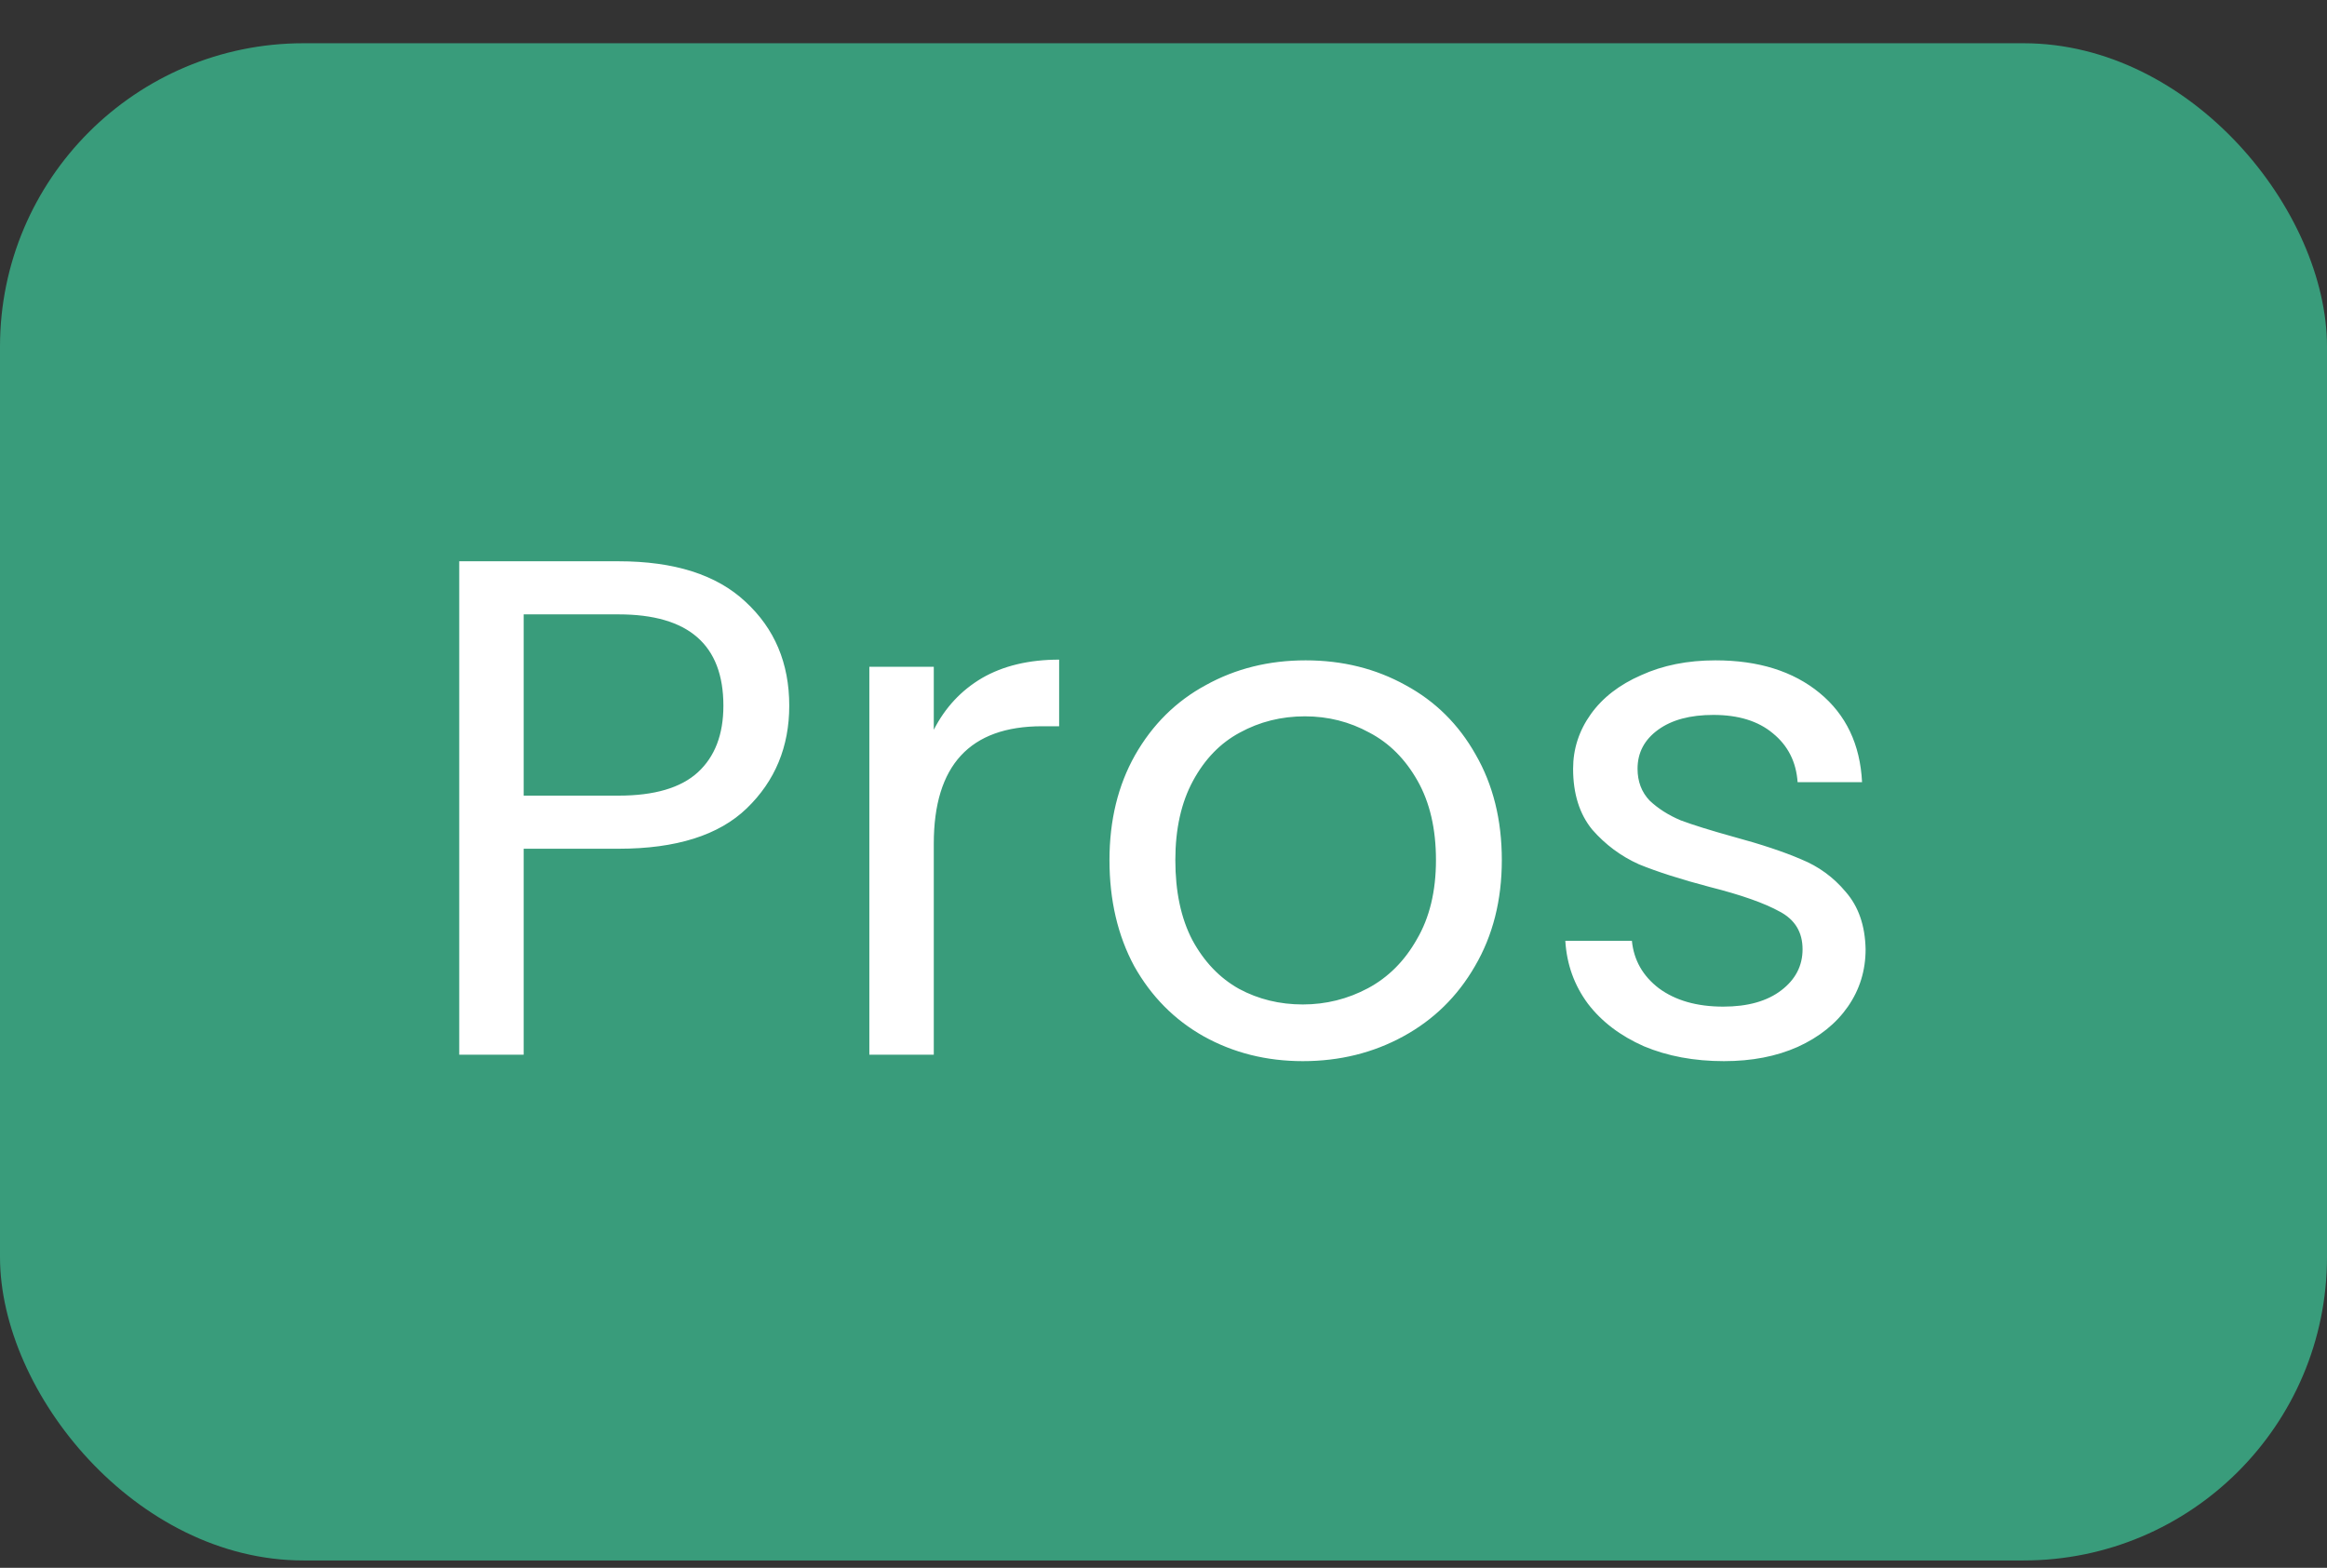
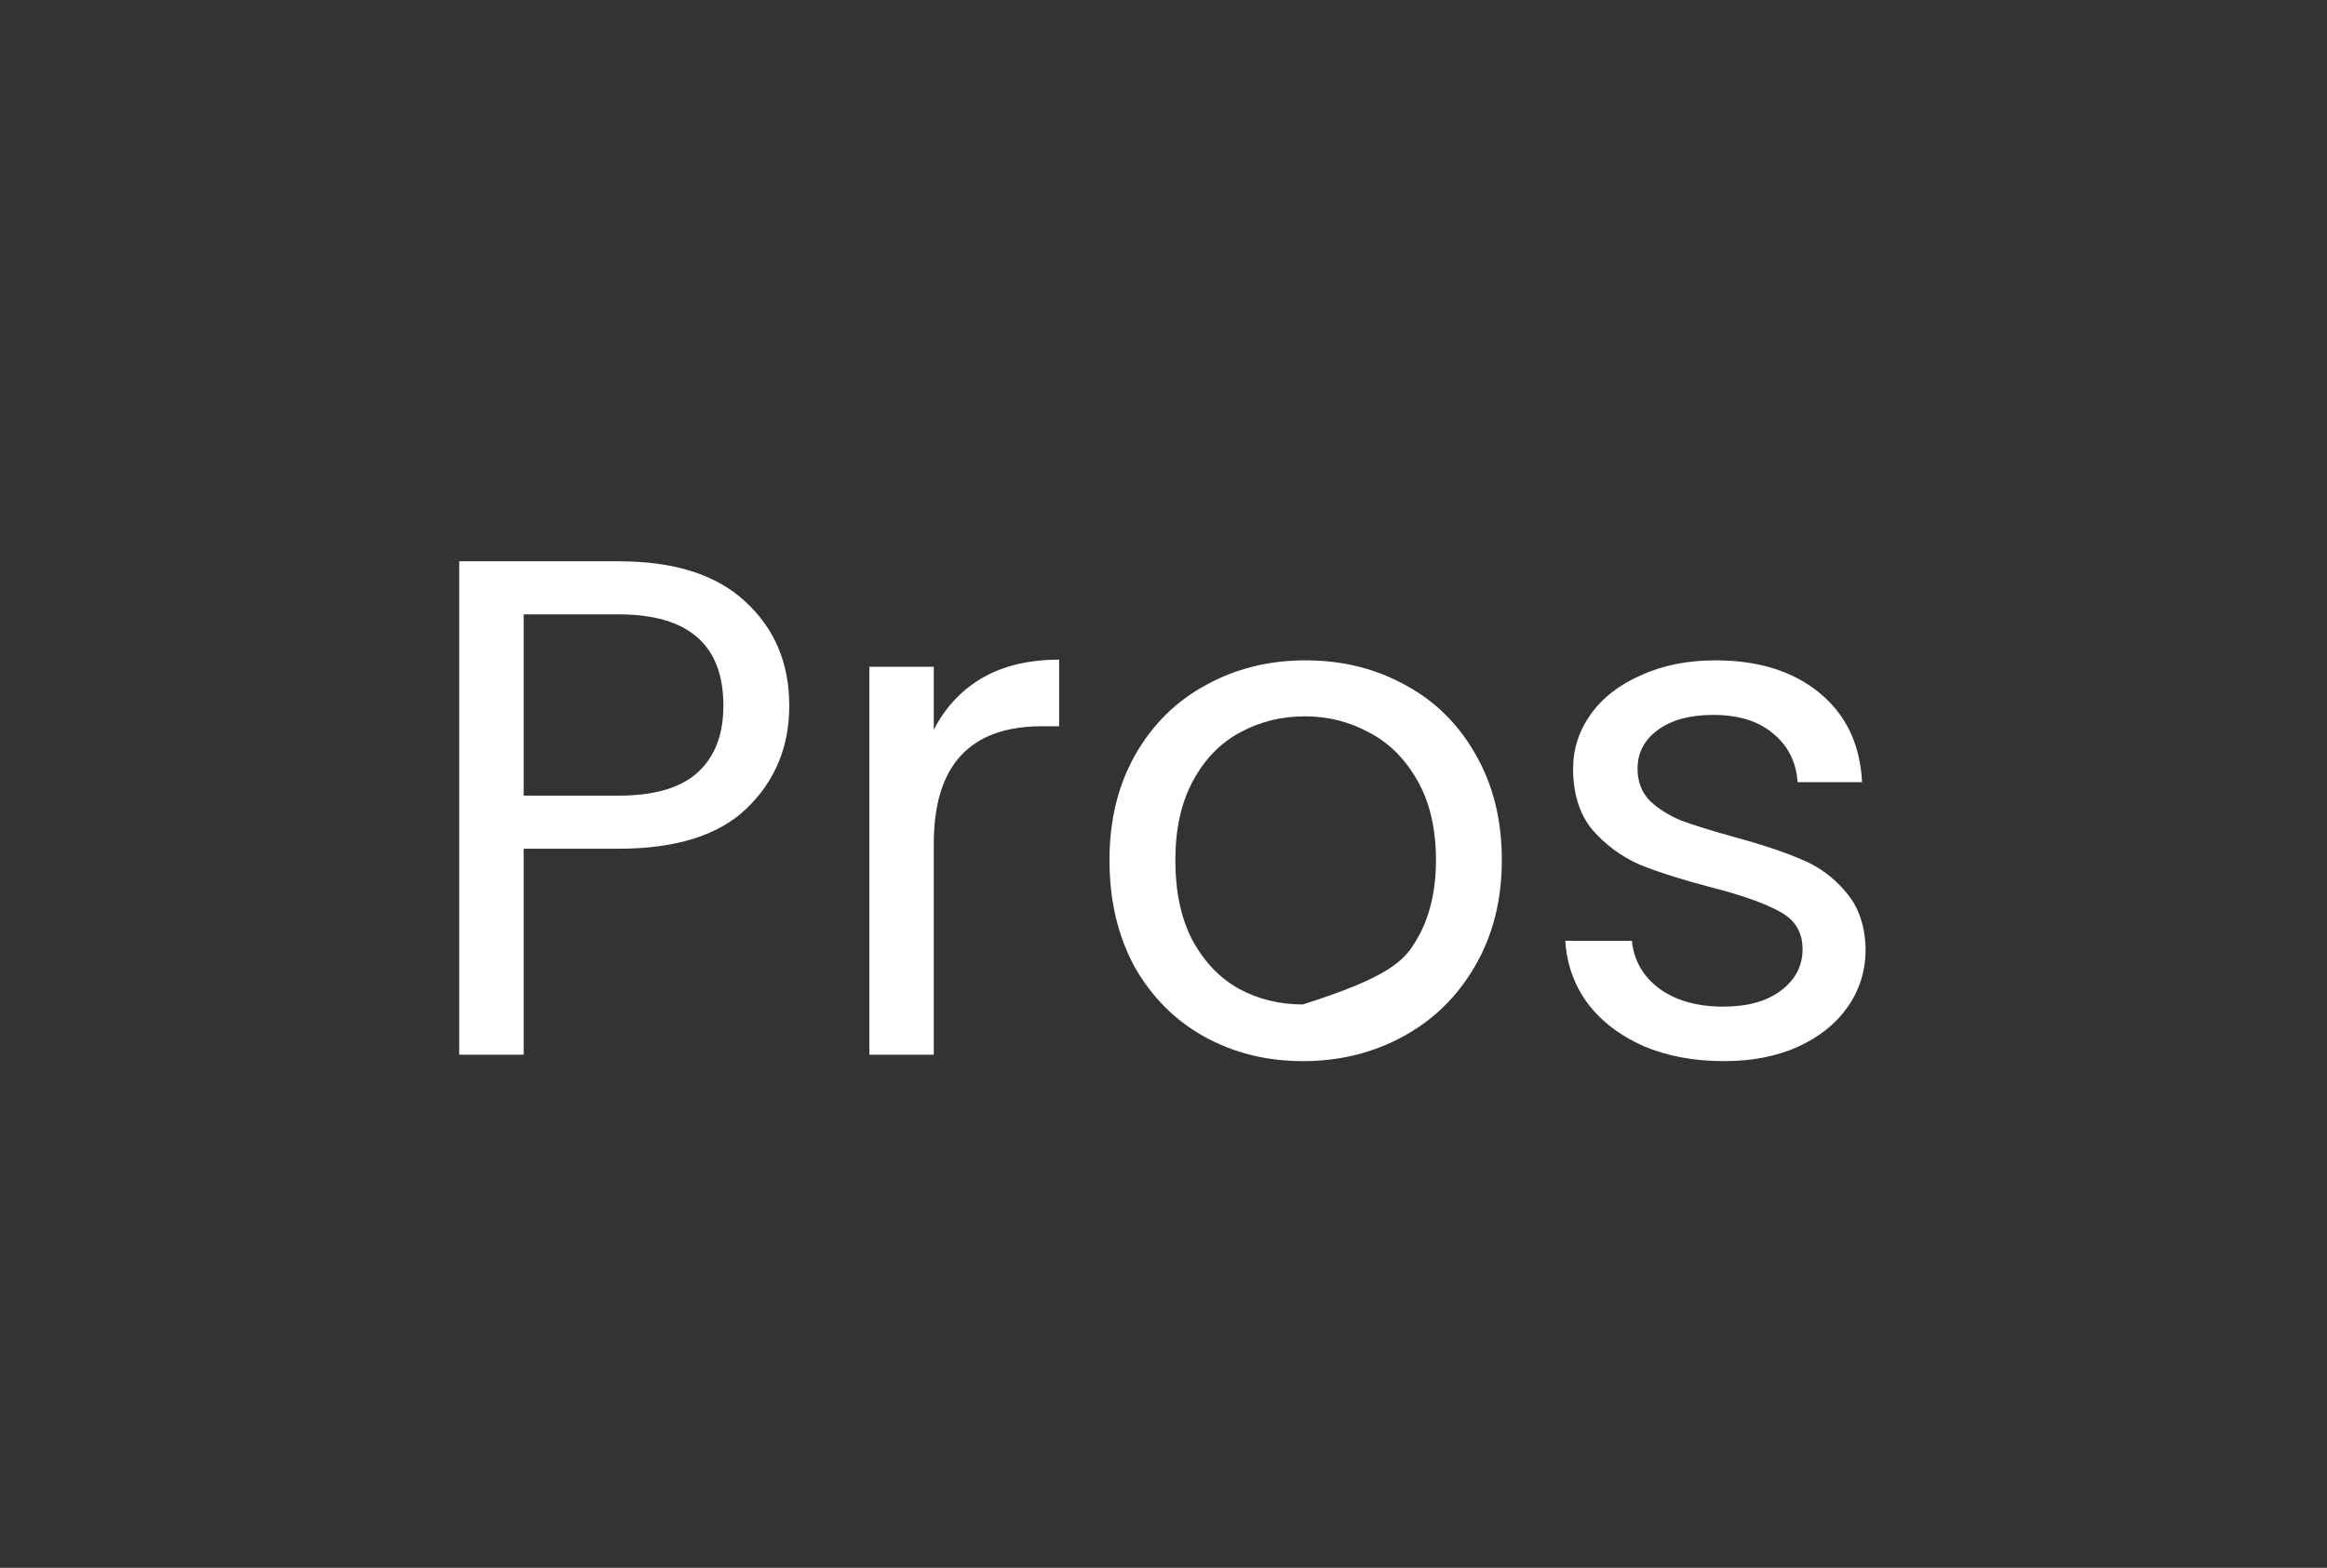
<svg xmlns="http://www.w3.org/2000/svg" width="46" height="31" viewBox="0 0 46 31" fill="none">
  <rect x="0" y="0" width="46" height="31" fill="#333333" stroke="none" />
-   <rect y="0.855" width="46" height="30" rx="6" fill="#399C7B" />
-   <path d="M15.602 13.954C15.602 14.765 15.322 15.442 14.762 15.983C14.211 16.515 13.367 16.782 12.228 16.782H10.352V20.855H9.078V11.098H12.228C13.329 11.098 14.165 11.364 14.734 11.896C15.313 12.428 15.602 13.114 15.602 13.954ZM12.228 15.732C12.937 15.732 13.46 15.578 13.796 15.27C14.132 14.961 14.3 14.523 14.3 13.954C14.3 12.749 13.609 12.148 12.228 12.148H10.352V15.732H12.228ZM18.459 14.43C18.683 13.991 19.001 13.65 19.411 13.408C19.831 13.165 20.34 13.043 20.937 13.043V14.36H20.601C19.173 14.36 18.459 15.134 18.459 16.683V20.855H17.185V13.184H18.459V14.43ZM25.754 20.982C25.035 20.982 24.382 20.818 23.794 20.491C23.215 20.165 22.758 19.703 22.422 19.105C22.095 18.499 21.932 17.799 21.932 17.006C21.932 16.221 22.1 15.531 22.436 14.934C22.781 14.327 23.248 13.865 23.836 13.547C24.424 13.221 25.082 13.057 25.81 13.057C26.538 13.057 27.196 13.221 27.784 13.547C28.372 13.865 28.834 14.322 29.17 14.919C29.515 15.517 29.688 16.212 29.688 17.006C29.688 17.799 29.511 18.499 29.156 19.105C28.811 19.703 28.339 20.165 27.742 20.491C27.145 20.818 26.482 20.982 25.754 20.982ZM25.754 19.861C26.211 19.861 26.641 19.754 27.042 19.54C27.443 19.325 27.765 19.003 28.008 18.573C28.26 18.144 28.386 17.622 28.386 17.006C28.386 16.39 28.265 15.867 28.022 15.438C27.779 15.008 27.462 14.691 27.07 14.486C26.678 14.271 26.253 14.164 25.796 14.164C25.329 14.164 24.9 14.271 24.508 14.486C24.125 14.691 23.817 15.008 23.584 15.438C23.351 15.867 23.234 16.39 23.234 17.006C23.234 17.631 23.346 18.158 23.57 18.587C23.803 19.017 24.111 19.339 24.494 19.553C24.877 19.759 25.297 19.861 25.754 19.861ZM34.079 20.982C33.491 20.982 32.964 20.884 32.497 20.688C32.031 20.482 31.662 20.202 31.391 19.848C31.12 19.483 30.971 19.068 30.943 18.602H32.259C32.297 18.984 32.474 19.297 32.791 19.54C33.118 19.782 33.542 19.904 34.065 19.904C34.55 19.904 34.933 19.796 35.213 19.581C35.493 19.367 35.633 19.096 35.633 18.77C35.633 18.433 35.484 18.186 35.185 18.027C34.886 17.86 34.425 17.696 33.799 17.538C33.23 17.388 32.763 17.239 32.399 17.09C32.044 16.931 31.736 16.702 31.475 16.404C31.223 16.096 31.097 15.694 31.097 15.2C31.097 14.807 31.214 14.448 31.447 14.121C31.68 13.795 32.012 13.538 32.441 13.351C32.87 13.155 33.361 13.057 33.911 13.057C34.761 13.057 35.447 13.272 35.969 13.701C36.492 14.131 36.772 14.719 36.809 15.466H35.535C35.507 15.064 35.344 14.742 35.045 14.499C34.756 14.257 34.364 14.136 33.869 14.136C33.412 14.136 33.048 14.233 32.777 14.43C32.507 14.626 32.371 14.882 32.371 15.2C32.371 15.451 32.45 15.662 32.609 15.829C32.777 15.988 32.983 16.119 33.225 16.221C33.477 16.315 33.822 16.422 34.261 16.544C34.812 16.693 35.26 16.842 35.605 16.991C35.95 17.131 36.245 17.346 36.487 17.636C36.739 17.925 36.87 18.303 36.879 18.77C36.879 19.189 36.763 19.567 36.529 19.904C36.296 20.239 35.965 20.506 35.535 20.701C35.115 20.888 34.63 20.982 34.079 20.982Z" fill="white" />
+   <path d="M15.602 13.954C15.602 14.765 15.322 15.442 14.762 15.983C14.211 16.515 13.367 16.782 12.228 16.782H10.352V20.855H9.078V11.098H12.228C13.329 11.098 14.165 11.364 14.734 11.896C15.313 12.428 15.602 13.114 15.602 13.954ZM12.228 15.732C12.937 15.732 13.46 15.578 13.796 15.27C14.132 14.961 14.3 14.523 14.3 13.954C14.3 12.749 13.609 12.148 12.228 12.148H10.352V15.732H12.228ZM18.459 14.43C18.683 13.991 19.001 13.65 19.411 13.408C19.831 13.165 20.34 13.043 20.937 13.043V14.36H20.601C19.173 14.36 18.459 15.134 18.459 16.683V20.855H17.185V13.184H18.459V14.43ZM25.754 20.982C25.035 20.982 24.382 20.818 23.794 20.491C23.215 20.165 22.758 19.703 22.422 19.105C22.095 18.499 21.932 17.799 21.932 17.006C21.932 16.221 22.1 15.531 22.436 14.934C22.781 14.327 23.248 13.865 23.836 13.547C24.424 13.221 25.082 13.057 25.81 13.057C26.538 13.057 27.196 13.221 27.784 13.547C28.372 13.865 28.834 14.322 29.17 14.919C29.515 15.517 29.688 16.212 29.688 17.006C29.688 17.799 29.511 18.499 29.156 19.105C28.811 19.703 28.339 20.165 27.742 20.491C27.145 20.818 26.482 20.982 25.754 20.982ZM25.754 19.861C27.443 19.325 27.765 19.003 28.008 18.573C28.26 18.144 28.386 17.622 28.386 17.006C28.386 16.39 28.265 15.867 28.022 15.438C27.779 15.008 27.462 14.691 27.07 14.486C26.678 14.271 26.253 14.164 25.796 14.164C25.329 14.164 24.9 14.271 24.508 14.486C24.125 14.691 23.817 15.008 23.584 15.438C23.351 15.867 23.234 16.39 23.234 17.006C23.234 17.631 23.346 18.158 23.57 18.587C23.803 19.017 24.111 19.339 24.494 19.553C24.877 19.759 25.297 19.861 25.754 19.861ZM34.079 20.982C33.491 20.982 32.964 20.884 32.497 20.688C32.031 20.482 31.662 20.202 31.391 19.848C31.12 19.483 30.971 19.068 30.943 18.602H32.259C32.297 18.984 32.474 19.297 32.791 19.54C33.118 19.782 33.542 19.904 34.065 19.904C34.55 19.904 34.933 19.796 35.213 19.581C35.493 19.367 35.633 19.096 35.633 18.77C35.633 18.433 35.484 18.186 35.185 18.027C34.886 17.86 34.425 17.696 33.799 17.538C33.23 17.388 32.763 17.239 32.399 17.09C32.044 16.931 31.736 16.702 31.475 16.404C31.223 16.096 31.097 15.694 31.097 15.2C31.097 14.807 31.214 14.448 31.447 14.121C31.68 13.795 32.012 13.538 32.441 13.351C32.87 13.155 33.361 13.057 33.911 13.057C34.761 13.057 35.447 13.272 35.969 13.701C36.492 14.131 36.772 14.719 36.809 15.466H35.535C35.507 15.064 35.344 14.742 35.045 14.499C34.756 14.257 34.364 14.136 33.869 14.136C33.412 14.136 33.048 14.233 32.777 14.43C32.507 14.626 32.371 14.882 32.371 15.2C32.371 15.451 32.45 15.662 32.609 15.829C32.777 15.988 32.983 16.119 33.225 16.221C33.477 16.315 33.822 16.422 34.261 16.544C34.812 16.693 35.26 16.842 35.605 16.991C35.95 17.131 36.245 17.346 36.487 17.636C36.739 17.925 36.87 18.303 36.879 18.77C36.879 19.189 36.763 19.567 36.529 19.904C36.296 20.239 35.965 20.506 35.535 20.701C35.115 20.888 34.63 20.982 34.079 20.982Z" fill="white" />
</svg>